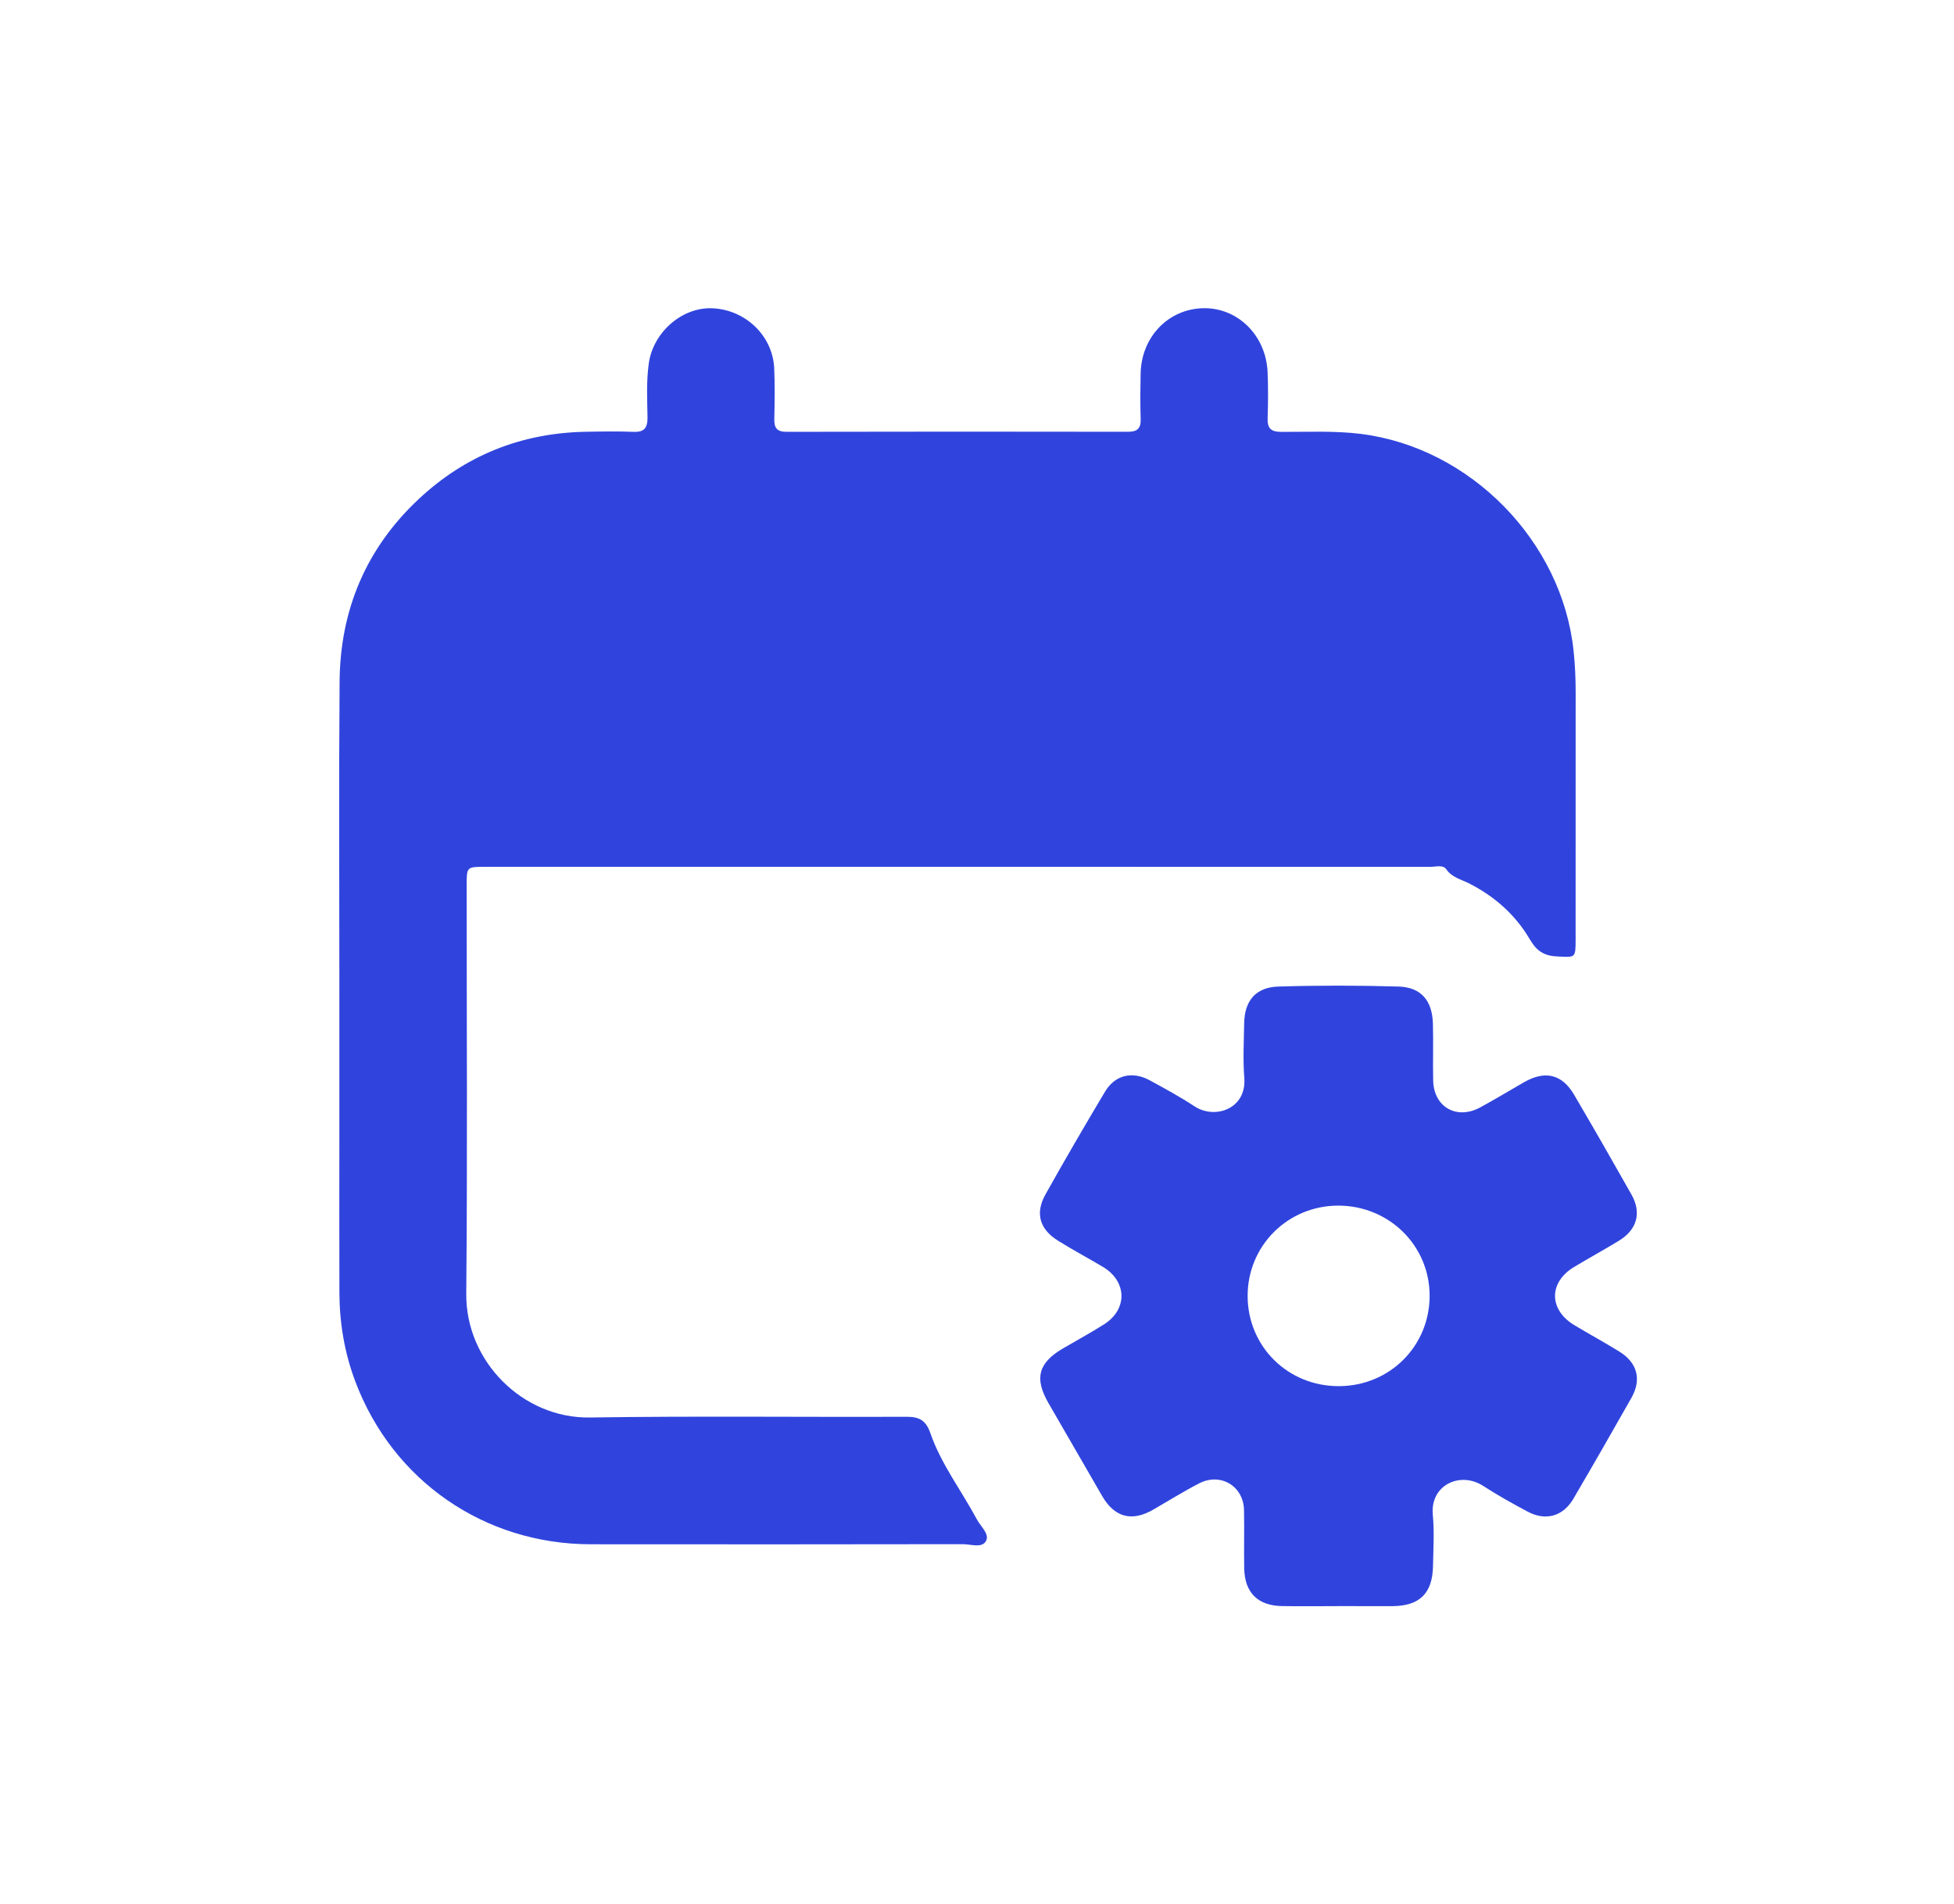
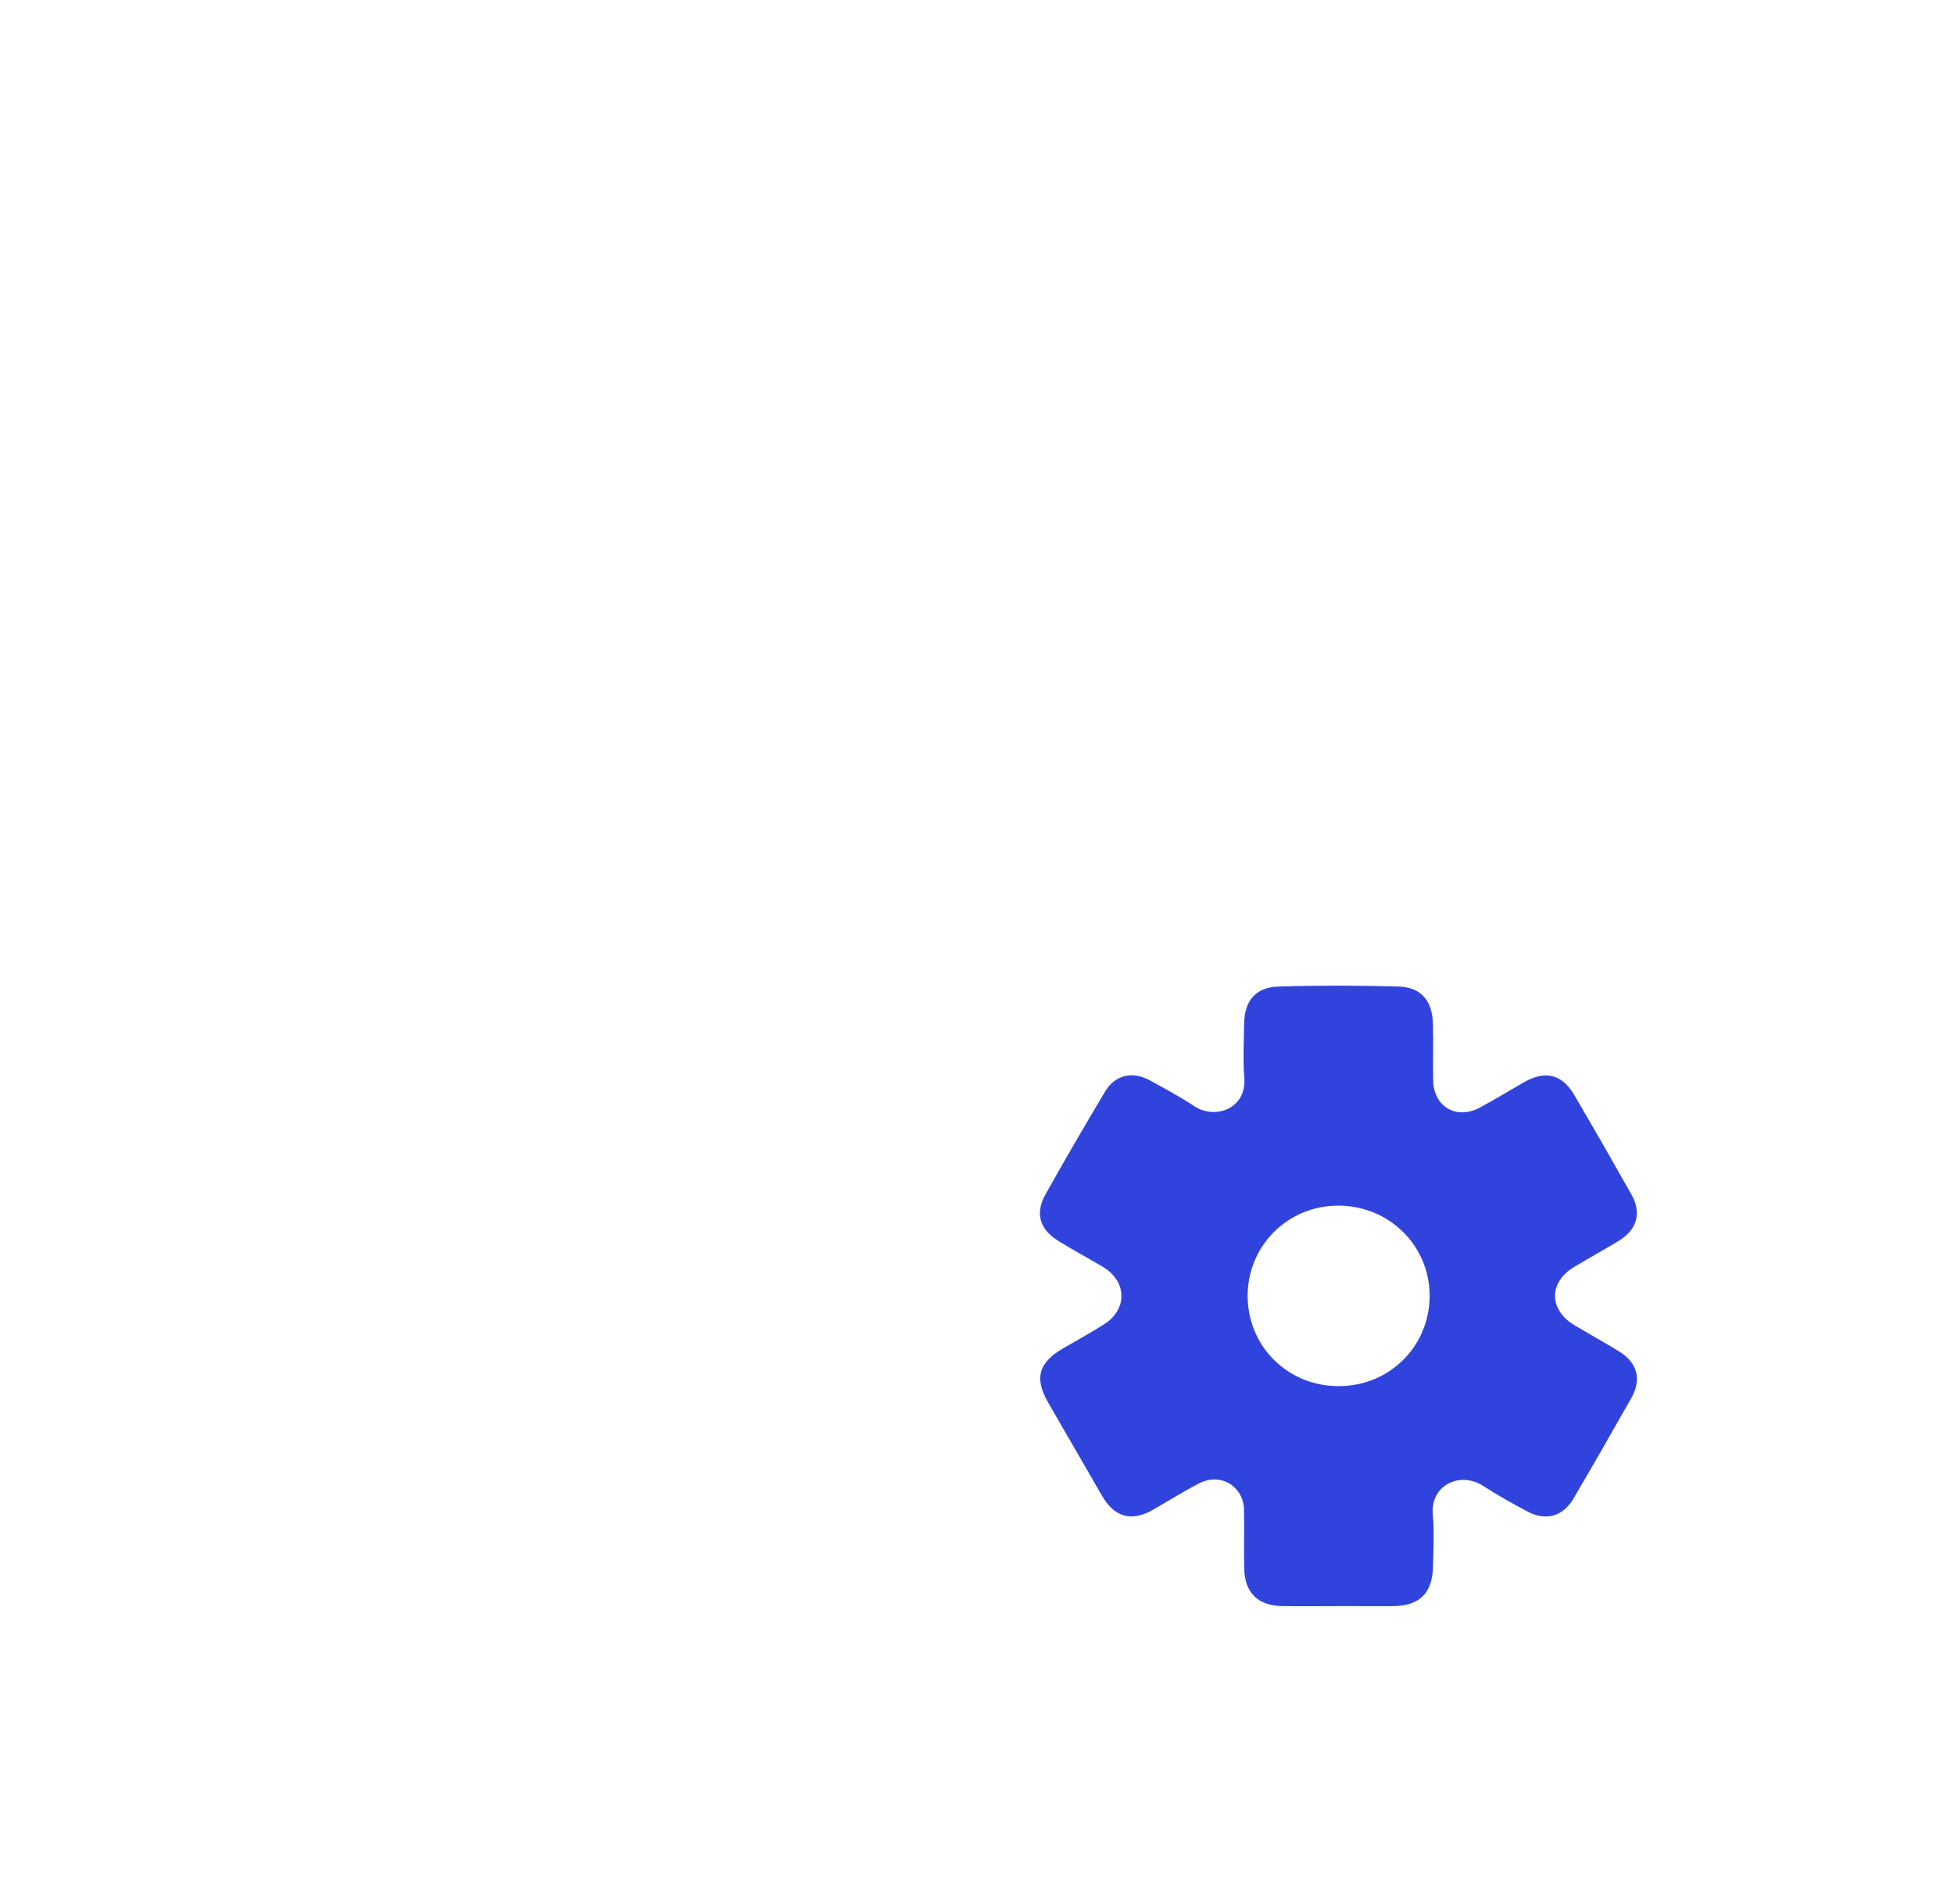
<svg xmlns="http://www.w3.org/2000/svg" enable-background="new 0 0 78.667 76.667" height="76.667" viewBox="0 0 78.667 76.667" width="78.667">
  <g fill="#3044dd">
-     <path d="m13.663 39.772c0-4.11-.023-8.222.009-12.331.022-2.877 1.062-5.355 3.169-7.334 1.884-1.771 4.144-2.675 6.735-2.724.641-.012 1.283-.022 1.924.003.441.018.572-.162.568-.581-.01-.727-.051-1.456.053-2.182.18-1.255 1.346-2.267 2.562-2.212 1.332.059 2.428 1.108 2.486 2.417.029.675.021 1.353.004 2.028-.01.367.1.53.498.529 4.58-.01 9.158-.01 13.738-.002.383.001.525-.134.514-.517-.021-.606-.014-1.214-.002-1.821.025-1.482 1.123-2.619 2.541-2.637 1.371-.019 2.5 1.093 2.57 2.559.027.623.023 1.249.002 1.873-.014.404.135.545.543.547 1.074.006 2.146-.052 3.221.083 4.404.556 8.1 4.329 8.555 8.747.059.555.082 1.106.082 1.66-.002 3.314 0 6.626-.002 9.94 0 .768-.004.725-.752.688-.535-.025-.828-.236-1.092-.688-.582-.995-1.424-1.735-2.457-2.258-.316-.158-.676-.232-.908-.566-.129-.188-.426-.094-.646-.094-6.645-.002-13.285-.002-19.928-.002-6.037 0-12.072-.002-18.109 0-.752 0-.754.002-.754.74 0 5.483.035 10.963-.016 16.446-.025 2.723 2.273 5.023 4.971 4.984 4.248-.064 8.498-.012 12.748-.029.527-.002.787.143.971.672.436 1.252 1.256 2.312 1.875 3.473.15.281.518.578.355.863-.164.289-.607.121-.924.121-4.996.008-9.99.01-14.986.004-4.281-.004-7.973-2.559-9.477-6.555-.432-1.148-.635-2.342-.64-3.566-.007-2.047-.002-4.092-.002-6.139v-6.139z" />
    <path d="m53.898 64.661c-.764 0-1.527.012-2.289-.002-.979-.018-1.502-.547-1.518-1.529-.014-.779.008-1.561-.008-2.342-.021-.959-.943-1.514-1.803-1.07-.631.324-1.234.703-1.852 1.059-.863.498-1.559.311-2.057-.551-.721-1.246-1.441-2.49-2.16-3.738-.576-.998-.412-1.617.582-2.201.553-.324 1.119-.629 1.66-.973.951-.607.922-1.729-.051-2.311-.598-.355-1.209-.682-1.799-1.049-.746-.461-.939-1.105-.514-1.867.779-1.391 1.582-2.771 2.4-4.139.406-.678 1.104-.836 1.805-.453.609.332 1.221.666 1.799 1.045.82.539 2.1.104 2.002-1.145-.057-.725-.018-1.455-.006-2.186.014-.918.461-1.463 1.379-1.492 1.611-.049 3.227-.047 4.836 0 .908.027 1.359.566 1.385 1.494.02.764-.006 1.527.01 2.289.021 1.066.945 1.596 1.891 1.084.594-.322 1.172-.674 1.758-1.01.855-.492 1.537-.334 2.027.502.781 1.332 1.549 2.67 2.307 4.014.416.736.225 1.418-.51 1.863-.592.361-1.201.695-1.795 1.051-1.037.623-1.029 1.727.016 2.352.596.355 1.203.689 1.795 1.053.732.451.912 1.125.49 1.871-.768 1.357-1.545 2.711-2.334 4.057-.414.707-1.107.906-1.83.525-.611-.324-1.219-.664-1.801-1.041-.924-.6-2.139-.037-2.029 1.156.064.688.021 1.387.008 2.08-.021 1.084-.537 1.59-1.609 1.604h-.105zm.012-8.856c2.033-.008 3.639-1.604 3.646-3.625.008-2.027-1.629-3.645-3.686-3.643-2.025.004-3.639 1.613-3.641 3.631.001 2.041 1.622 3.647 3.681 3.637" />
  </g>
</svg>